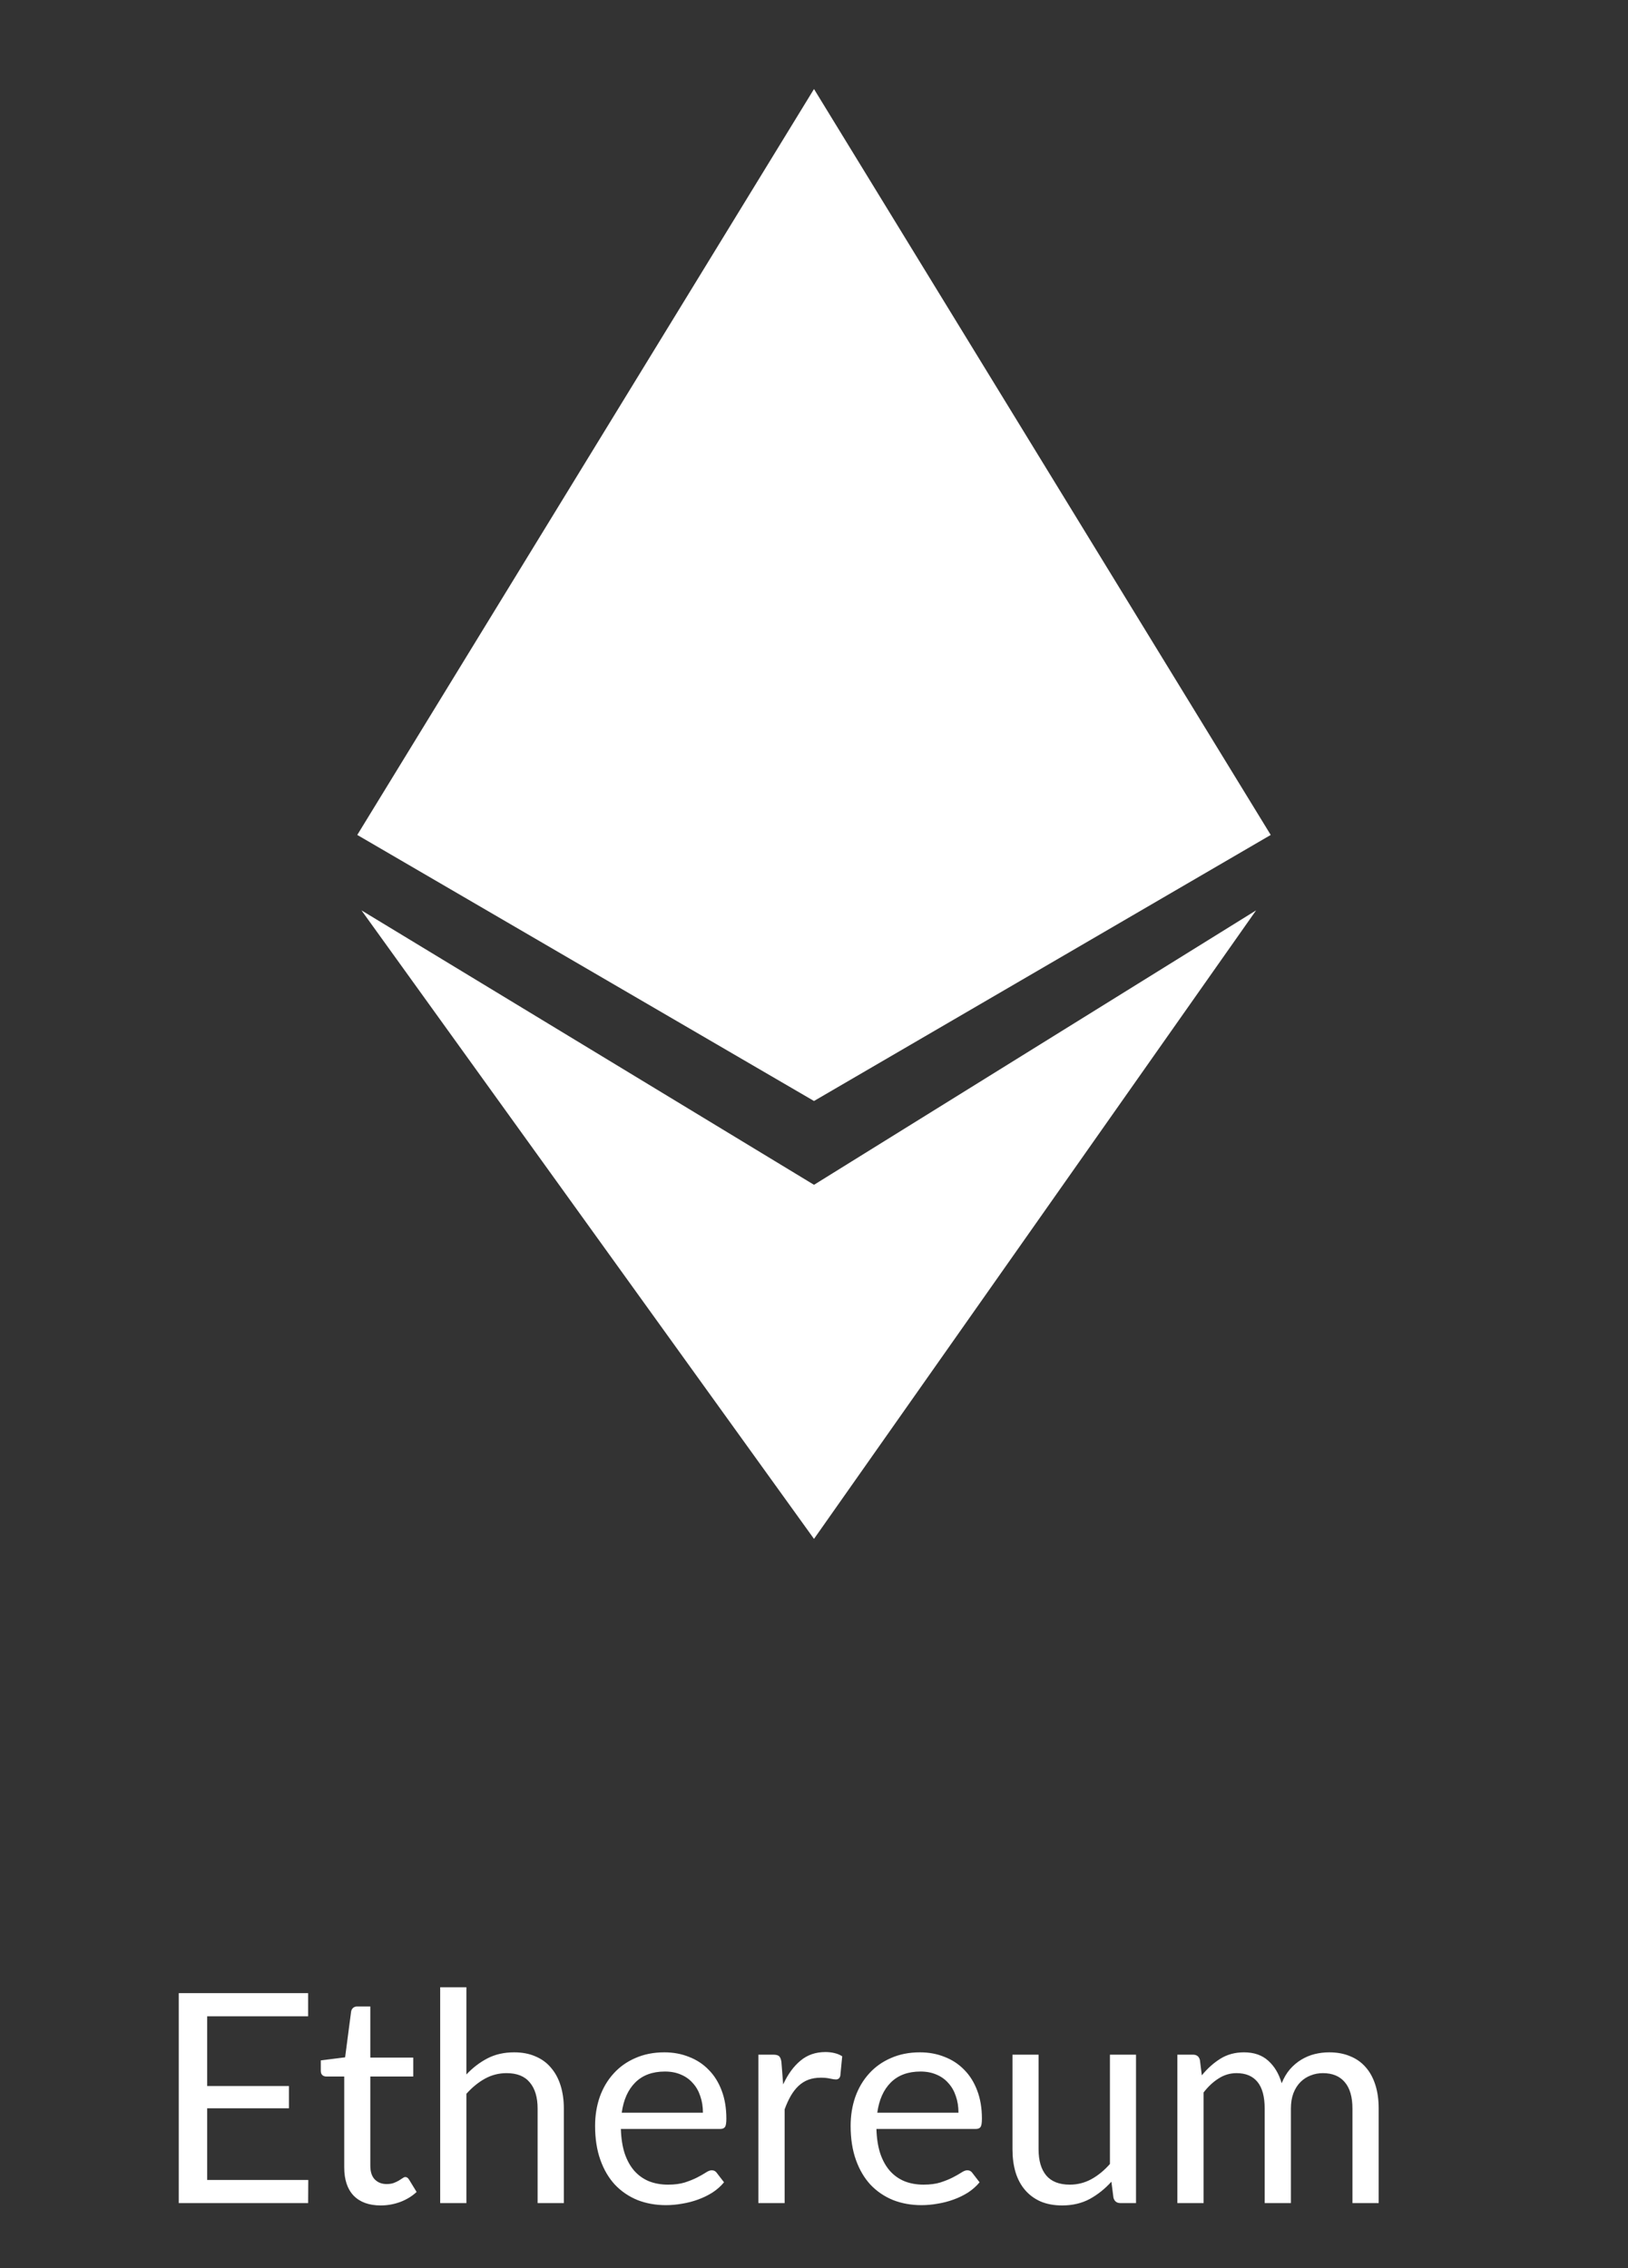
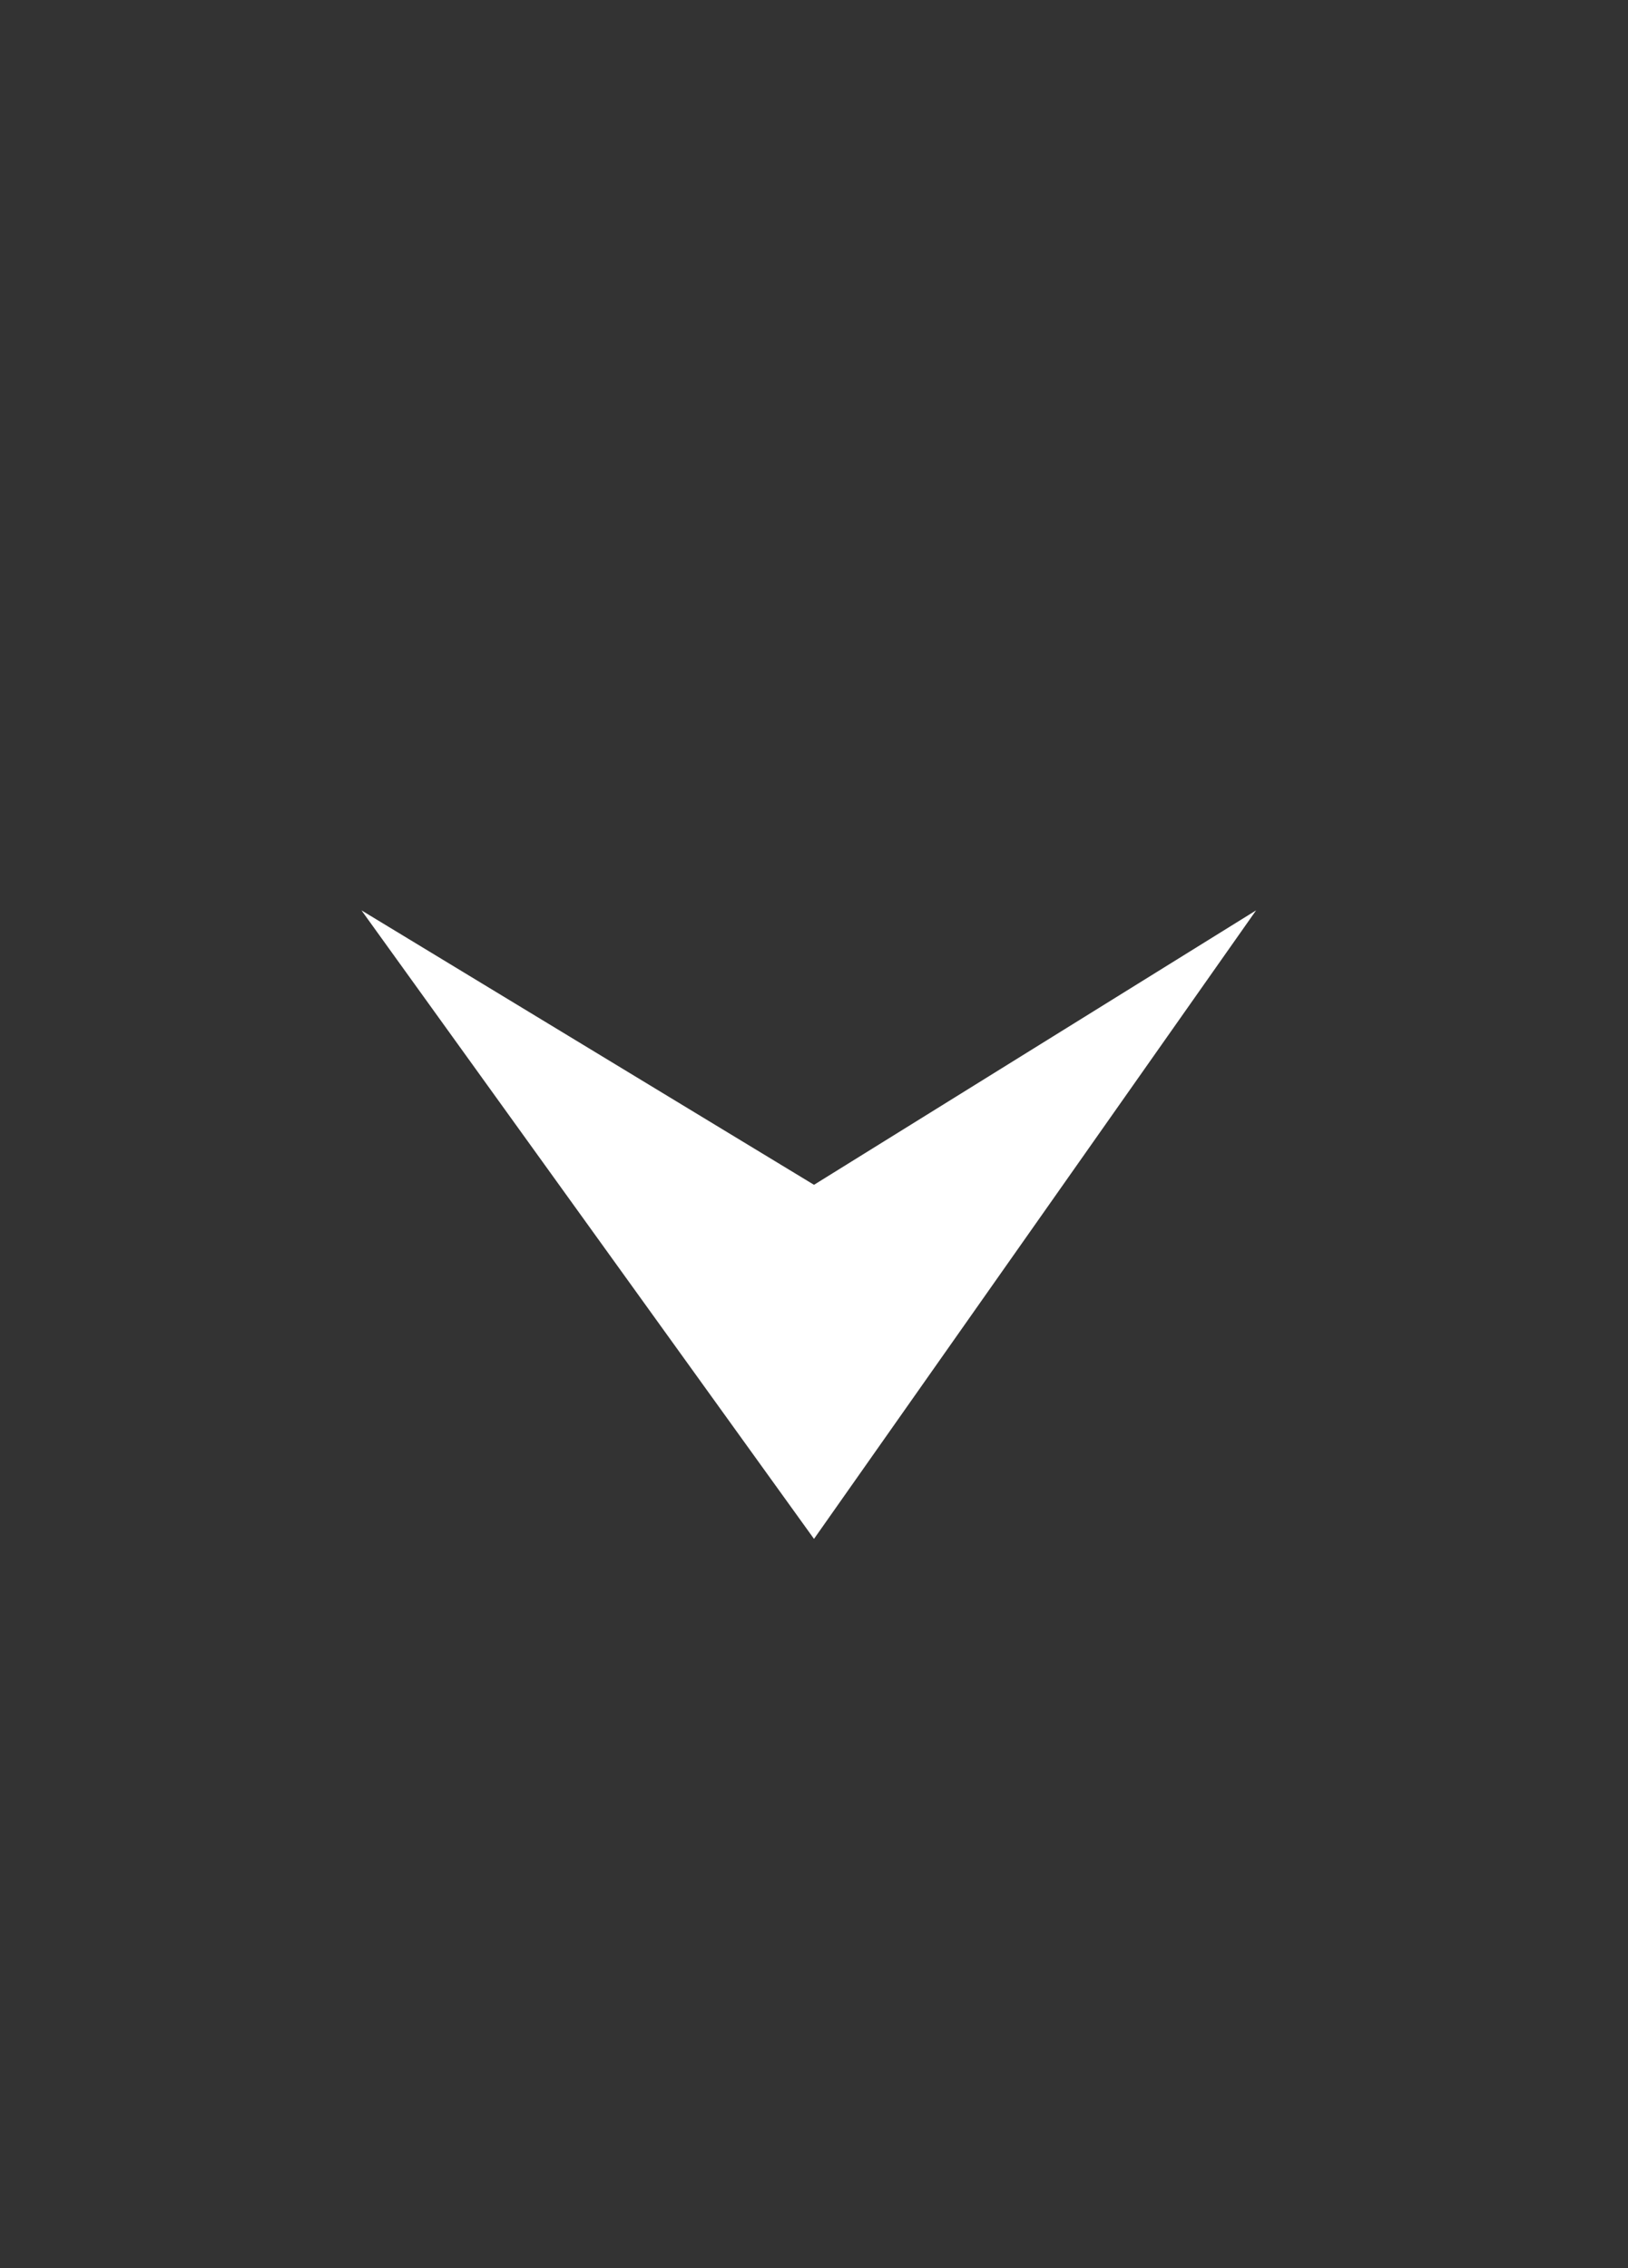
<svg xmlns="http://www.w3.org/2000/svg" width="150" height="209" viewBox="0 0 150 209" fill="none">
  <rect x="0" y="0" width="150" height="209" fill="#333333" stroke="none" />
-   <path d="M28.404 200.867L28.391 203H16.471V183.654H28.391V185.787H19.09V192.213H26.622V194.265H19.09V200.867H28.404ZM35.079 203.216C33.999 203.216 33.166 202.914 32.581 202.311C32.005 201.708 31.717 200.84 31.717 199.706V191.336H30.07C29.926 191.336 29.805 191.295 29.706 191.214C29.607 191.124 29.557 190.989 29.557 190.809V189.851L31.798 189.567L32.352 185.342C32.379 185.207 32.437 185.099 32.527 185.018C32.626 184.928 32.752 184.883 32.905 184.883H34.12V189.594H38.076V191.336H34.12V199.544C34.12 200.12 34.26 200.547 34.539 200.826C34.818 201.105 35.178 201.245 35.619 201.245C35.871 201.245 36.087 201.213 36.267 201.15C36.456 201.078 36.618 201.002 36.753 200.921C36.888 200.84 37 200.768 37.09 200.705C37.189 200.633 37.275 200.597 37.347 200.597C37.473 200.597 37.585 200.673 37.684 200.826L38.386 201.974C37.972 202.361 37.473 202.667 36.888 202.892C36.303 203.108 35.7 203.216 35.079 203.216ZM42.973 191.147C43.558 190.526 44.206 190.031 44.917 189.662C45.628 189.293 46.447 189.108 47.374 189.108C48.121 189.108 48.778 189.234 49.345 189.486C49.921 189.729 50.398 190.08 50.776 190.539C51.163 190.989 51.456 191.534 51.654 192.173C51.852 192.812 51.951 193.518 51.951 194.292V203H49.534V194.292C49.534 193.257 49.296 192.456 48.819 191.889C48.351 191.313 47.635 191.025 46.672 191.025C45.961 191.025 45.295 191.196 44.674 191.538C44.062 191.88 43.495 192.344 42.973 192.929V203H40.557V183.114H42.973V191.147ZM64.766 194.67C64.766 194.112 64.684 193.604 64.522 193.145C64.37 192.677 64.14 192.276 63.834 191.943C63.537 191.601 63.172 191.34 62.74 191.16C62.309 190.971 61.818 190.877 61.269 190.877C60.117 190.877 59.203 191.214 58.529 191.889C57.862 192.555 57.449 193.482 57.286 194.67H64.766ZM66.71 201.083C66.412 201.443 66.057 201.758 65.643 202.028C65.229 202.289 64.784 202.505 64.306 202.676C63.839 202.847 63.352 202.973 62.849 203.054C62.344 203.144 61.845 203.189 61.35 203.189C60.405 203.189 59.532 203.031 58.731 202.716C57.939 202.392 57.251 201.924 56.666 201.312C56.09 200.691 55.639 199.926 55.316 199.017C54.992 198.108 54.83 197.064 54.83 195.885C54.83 194.931 54.974 194.04 55.261 193.212C55.559 192.384 55.981 191.669 56.531 191.066C57.08 190.454 57.75 189.977 58.542 189.635C59.334 189.284 60.225 189.108 61.215 189.108C62.034 189.108 62.79 189.248 63.483 189.527C64.185 189.797 64.788 190.193 65.292 190.715C65.805 191.228 66.206 191.867 66.493 192.632C66.781 193.388 66.925 194.252 66.925 195.224C66.925 195.602 66.885 195.854 66.804 195.98C66.723 196.106 66.57 196.169 66.345 196.169H57.206C57.233 197.033 57.349 197.784 57.556 198.423C57.773 199.062 58.069 199.598 58.447 200.03C58.825 200.453 59.276 200.772 59.797 200.988C60.319 201.195 60.904 201.299 61.553 201.299C62.156 201.299 62.673 201.231 63.105 201.096C63.546 200.952 63.924 200.799 64.239 200.637C64.554 200.475 64.815 200.327 65.022 200.192C65.238 200.048 65.422 199.976 65.576 199.976C65.773 199.976 65.927 200.052 66.034 200.205L66.71 201.083ZM72.159 192.065C72.591 191.129 73.122 190.4 73.752 189.878C74.382 189.347 75.151 189.081 76.06 189.081C76.348 189.081 76.623 189.113 76.884 189.176C77.154 189.239 77.392 189.338 77.599 189.473L77.424 191.268C77.37 191.493 77.235 191.606 77.019 191.606C76.893 191.606 76.708 191.579 76.465 191.525C76.222 191.471 75.948 191.444 75.642 191.444C75.21 191.444 74.823 191.507 74.481 191.633C74.148 191.759 73.846 191.948 73.576 192.2C73.315 192.443 73.077 192.749 72.861 193.118C72.654 193.478 72.465 193.892 72.294 194.36V203H69.877V189.324H71.254C71.515 189.324 71.695 189.374 71.794 189.473C71.893 189.572 71.961 189.743 71.997 189.986L72.159 192.065ZM88.311 194.67C88.311 194.112 88.23 193.604 88.068 193.145C87.915 192.677 87.686 192.276 87.38 191.943C87.083 191.601 86.718 191.34 86.286 191.16C85.854 190.971 85.364 190.877 84.815 190.877C83.663 190.877 82.749 191.214 82.074 191.889C81.408 192.555 80.994 193.482 80.832 194.67H88.311ZM90.255 201.083C89.958 201.443 89.603 201.758 89.189 202.028C88.775 202.289 88.329 202.505 87.852 202.676C87.384 202.847 86.898 202.973 86.394 203.054C85.89 203.144 85.391 203.189 84.896 203.189C83.951 203.189 83.078 203.031 82.277 202.716C81.485 202.392 80.796 201.924 80.211 201.312C79.635 200.691 79.185 199.926 78.861 199.017C78.537 198.108 78.375 197.064 78.375 195.885C78.375 194.931 78.519 194.04 78.807 193.212C79.104 192.384 79.527 191.669 80.076 191.066C80.625 190.454 81.296 189.977 82.088 189.635C82.88 189.284 83.771 189.108 84.761 189.108C85.58 189.108 86.336 189.248 87.029 189.527C87.731 189.797 88.334 190.193 88.838 190.715C89.351 191.228 89.751 191.867 90.039 192.632C90.327 193.388 90.471 194.252 90.471 195.224C90.471 195.602 90.431 195.854 90.35 195.98C90.269 196.106 90.116 196.169 89.891 196.169H80.751C80.778 197.033 80.895 197.784 81.102 198.423C81.318 199.062 81.615 199.598 81.993 200.03C82.371 200.453 82.821 200.772 83.343 200.988C83.865 201.195 84.45 201.299 85.098 201.299C85.701 201.299 86.219 201.231 86.651 201.096C87.092 200.952 87.47 200.799 87.785 200.637C88.1 200.475 88.361 200.327 88.568 200.192C88.784 200.048 88.968 199.976 89.121 199.976C89.319 199.976 89.472 200.052 89.58 200.205L90.255 201.083ZM104.669 189.324V203H103.238C102.896 203 102.68 202.833 102.59 202.5L102.401 201.029C101.807 201.686 101.141 202.217 100.403 202.622C99.665 203.018 98.819 203.216 97.865 203.216C97.118 203.216 96.456 203.095 95.88 202.851C95.313 202.599 94.836 202.248 94.449 201.798C94.062 201.348 93.769 200.804 93.572 200.165C93.382 199.526 93.288 198.819 93.288 198.045V189.324H95.691V198.045C95.691 199.08 95.925 199.881 96.393 200.448C96.87 201.015 97.594 201.299 98.567 201.299C99.278 201.299 99.939 201.132 100.551 200.799C101.172 200.457 101.744 199.989 102.266 199.395V189.324H104.669ZM108.479 203V189.324H109.923C110.265 189.324 110.477 189.491 110.558 189.824L110.733 191.228C111.237 190.607 111.804 190.098 112.434 189.702C113.064 189.306 113.793 189.108 114.621 189.108C115.539 189.108 116.282 189.365 116.849 189.878C117.425 190.391 117.839 191.084 118.091 191.957C118.289 191.462 118.541 191.034 118.847 190.674C119.162 190.314 119.513 190.017 119.9 189.783C120.287 189.549 120.696 189.378 121.128 189.27C121.569 189.162 122.015 189.108 122.465 189.108C123.185 189.108 123.824 189.225 124.382 189.459C124.949 189.684 125.426 190.017 125.813 190.458C126.209 190.899 126.51 191.444 126.717 192.092C126.924 192.731 127.028 193.464 127.028 194.292V203H124.611V194.292C124.611 193.221 124.377 192.411 123.909 191.862C123.441 191.304 122.766 191.025 121.884 191.025C121.488 191.025 121.11 191.097 120.75 191.241C120.399 191.376 120.089 191.579 119.819 191.849C119.549 192.119 119.333 192.461 119.171 192.875C119.018 193.28 118.941 193.752 118.941 194.292V203H116.525V194.292C116.525 193.194 116.304 192.375 115.863 191.835C115.422 191.295 114.779 191.025 113.933 191.025C113.339 191.025 112.79 191.187 112.286 191.511C111.782 191.826 111.318 192.258 110.895 192.807V203H108.479Z" fill="white" />
-   <path d="M32.918 76.934L75 8.203L117.082 76.934L75 101.449L32.918 76.934Z" fill="white" />
  <path d="M75 109.172L115.734 83.883L75 141.797L33.305 83.883L75 109.172Z" fill="white" />
</svg>